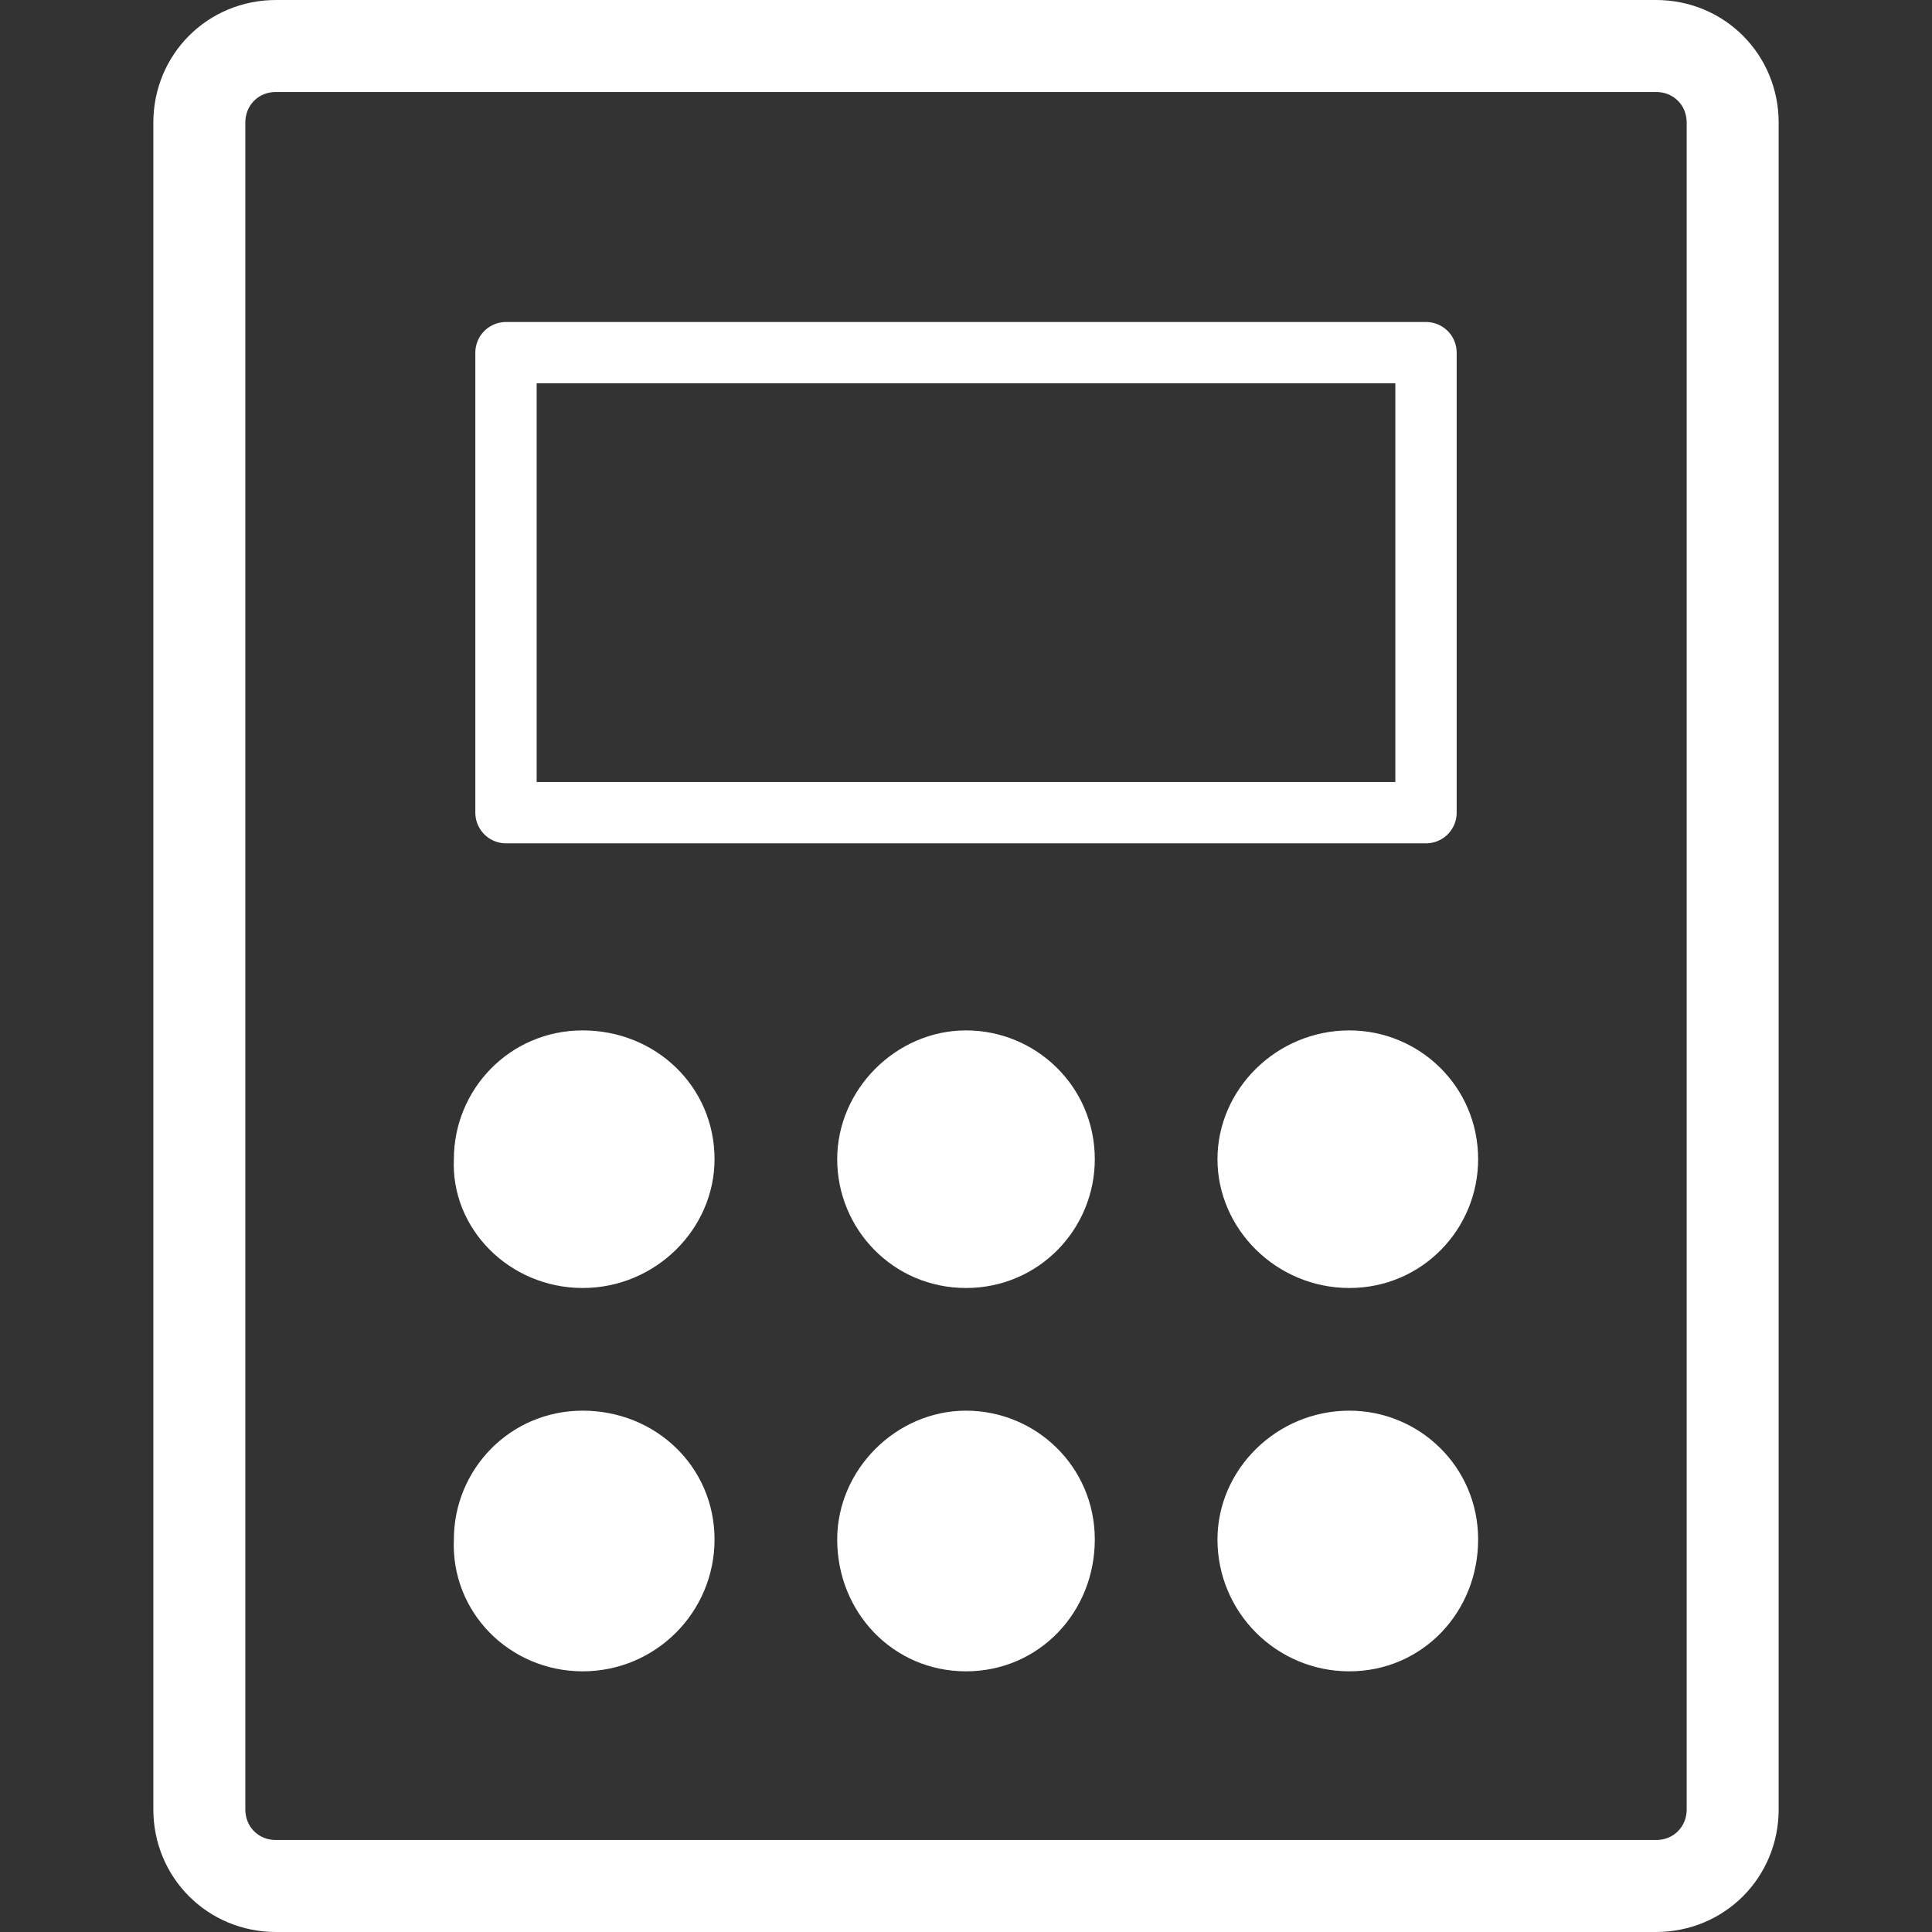
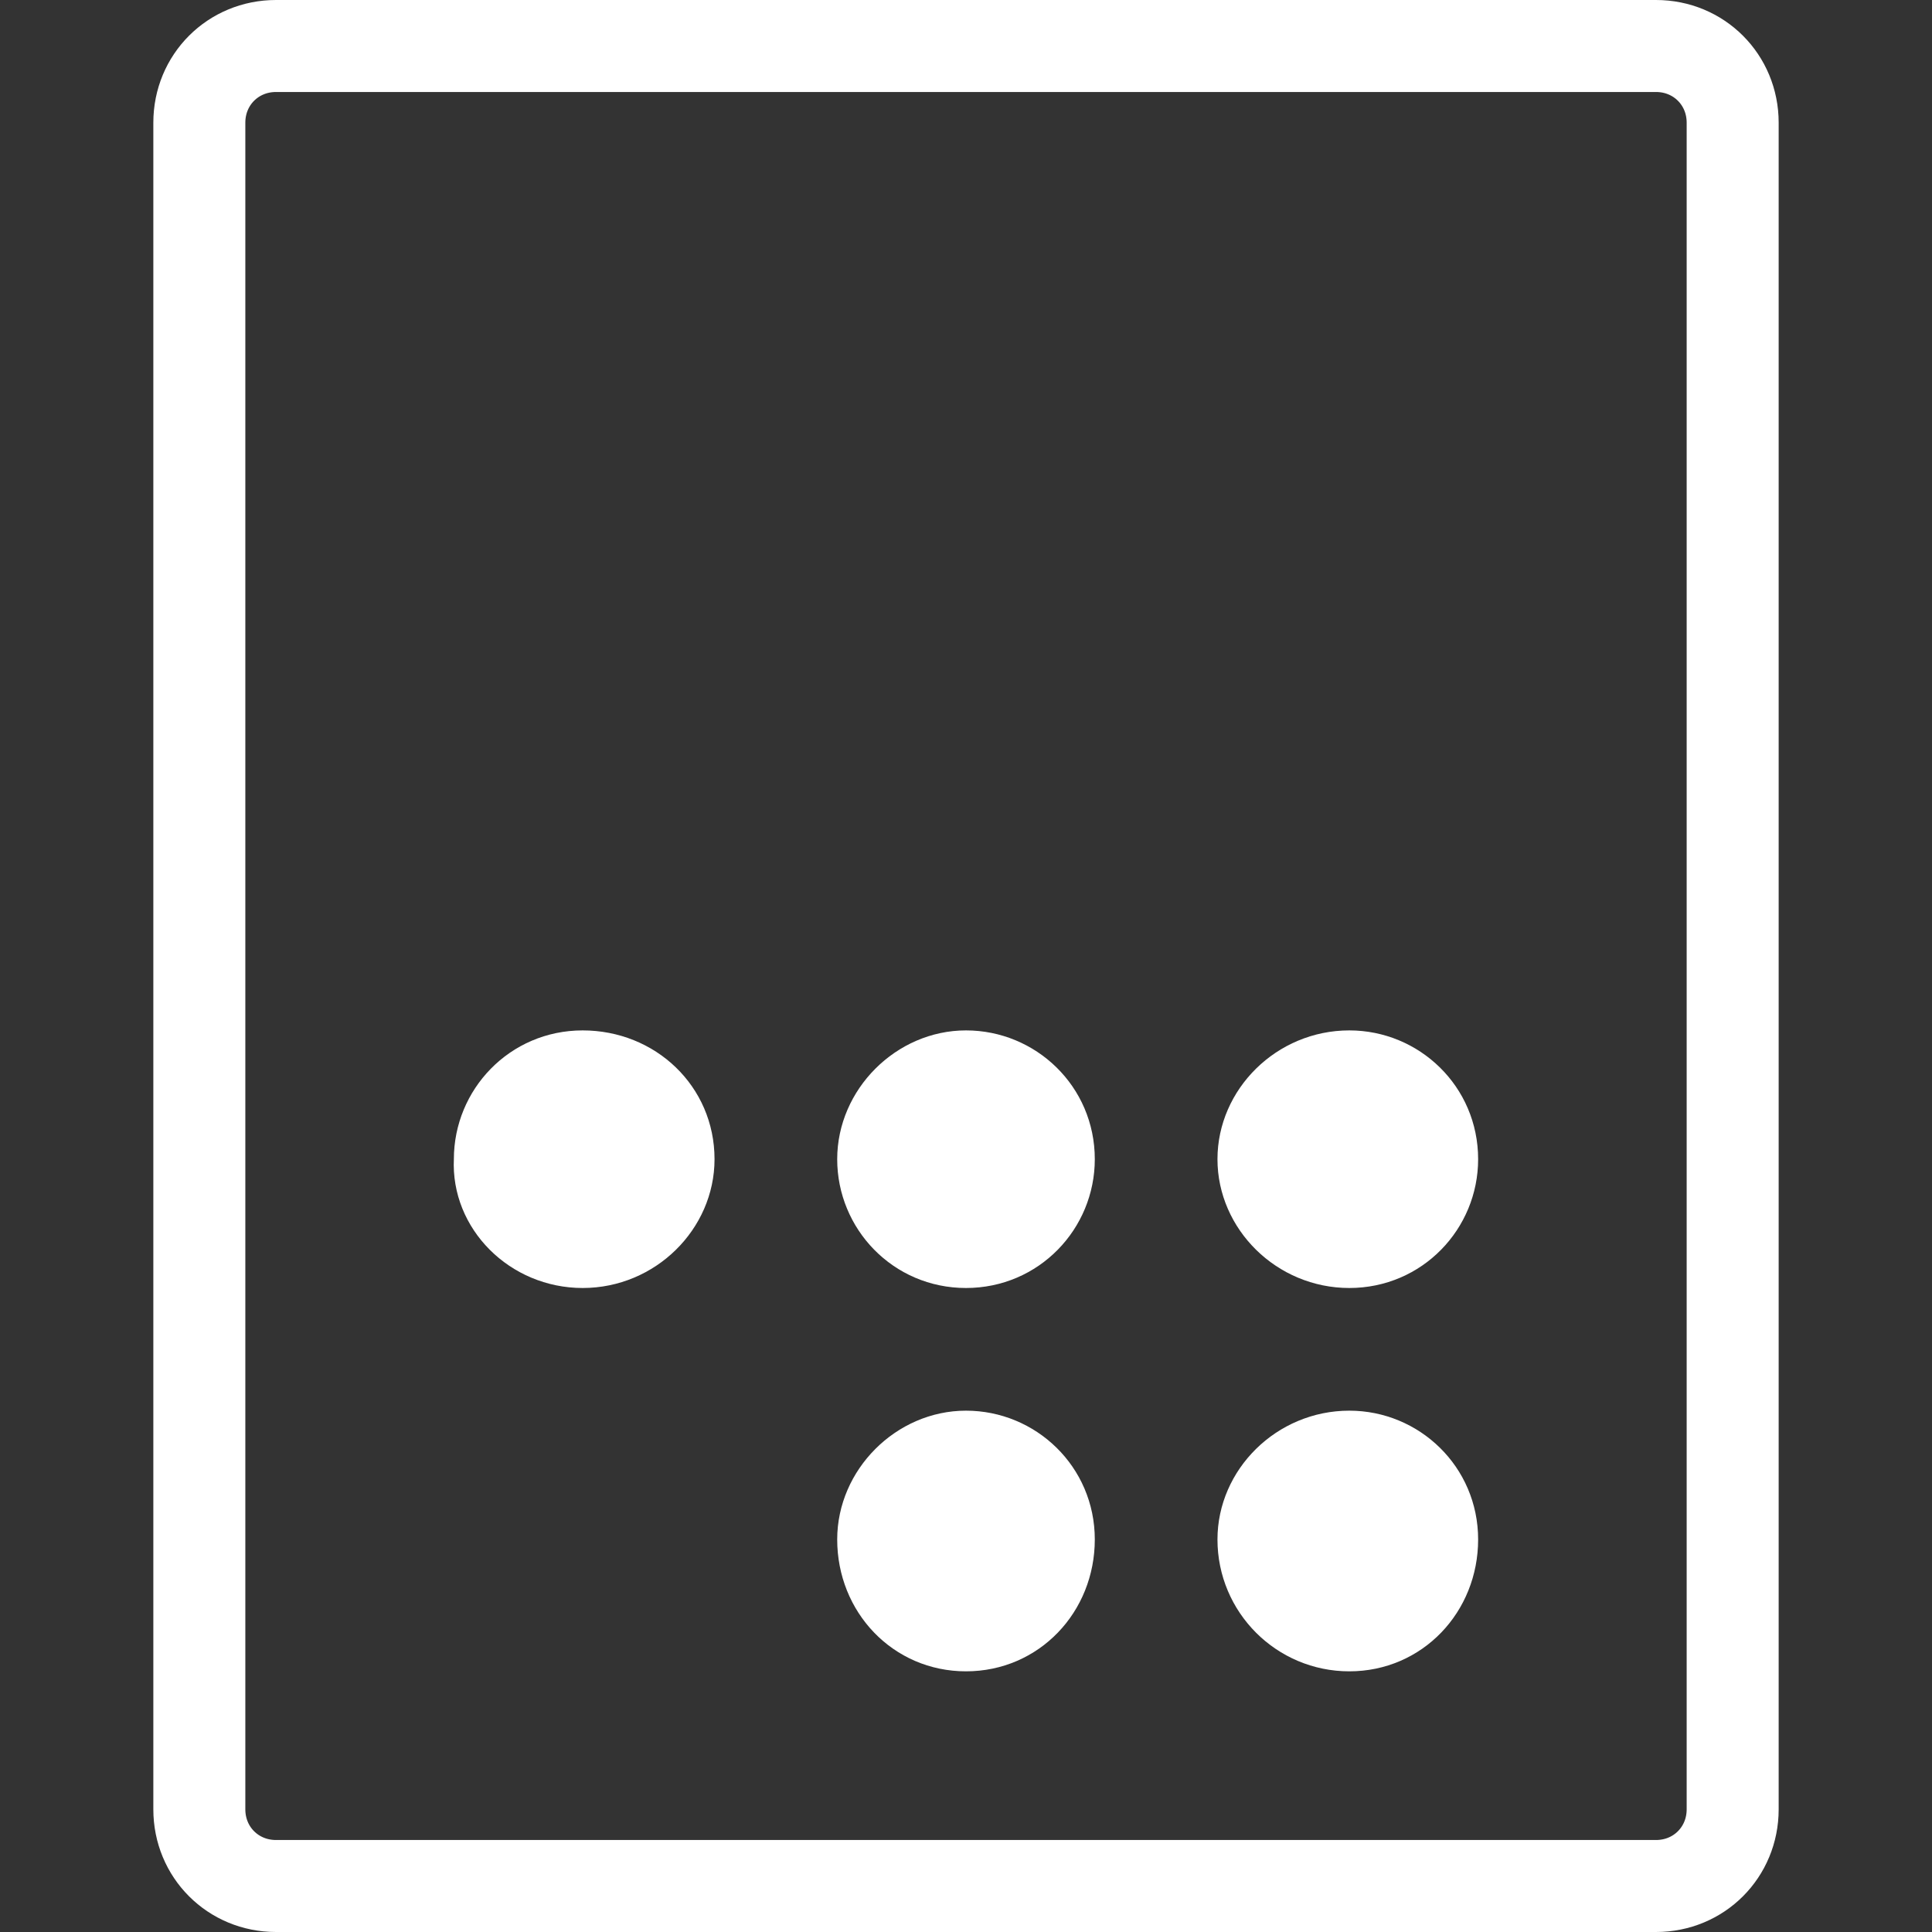
<svg xmlns="http://www.w3.org/2000/svg" version="1.1" id="Livello_1" x="0px" y="0px" viewBox="0 0 63 63" style="enable-background:new 0 0 63 63;" xml:space="preserve">
  <rect x="0" y="0" width="63" height="63" fill="#333333" stroke="none" />
  <style type="text/css">
	.st0{fill:none;stroke:#FFFFFF;stroke-width:2;stroke-linecap:round;stroke-linejoin:round;}
	.st1{fill:none;stroke:#FFFFFF;stroke-width:3;stroke-linecap:round;stroke-linejoin:round;}
	.st2{fill:#FFFFFF;stroke:#FFFFFF;stroke-miterlimit:10;}
</style>
  <g>
-     <path class="st0" d="M46.5,11.5h-30v15h30V11.5z" />
    <path class="st1" d="M56.5,59V4c0-1.4-1.1-2.5-2.5-2.5H9C7.6,1.5,6.5,2.6,6.5,4v55c0,1.4,1.1,2.5,2.5,2.5h45   C55.4,61.5,56.5,60.4,56.5,59z" />
    <path class="st2" d="M19,41.5c2.1,0,3.8-1.7,3.8-3.7c0-2.1-1.7-3.7-3.8-3.7c-2.1,0-3.7,1.7-3.7,3.7C15.2,39.8,16.9,41.5,19,41.5z" />
    <path class="st2" d="M31.5,41.5c2.1,0,3.7-1.7,3.7-3.7c0-2.1-1.7-3.7-3.7-3.7s-3.7,1.7-3.7,3.7C27.8,39.8,29.4,41.5,31.5,41.5z" />
    <path class="st2" d="M44,41.5c2.1,0,3.7-1.7,3.7-3.7c0-2.1-1.7-3.7-3.7-3.7c-2.1,0-3.8,1.7-3.8,3.7C40.2,39.8,41.9,41.5,44,41.5z" />
-     <path class="st2" d="M19,54c2.1,0,3.8-1.7,3.8-3.8c0-2.1-1.7-3.7-3.8-3.7c-2.1,0-3.7,1.7-3.7,3.7C15.2,52.3,16.9,54,19,54z" />
    <path class="st2" d="M31.5,54c2.1,0,3.7-1.7,3.7-3.8c0-2.1-1.7-3.7-3.7-3.7s-3.7,1.7-3.7,3.7C27.8,52.3,29.4,54,31.5,54z" />
    <path class="st2" d="M44,54c2.1,0,3.7-1.7,3.7-3.8c0-2.1-1.7-3.7-3.7-3.7c-2.1,0-3.8,1.7-3.8,3.7C40.2,52.3,41.9,54,44,54z" />
  </g>
</svg>